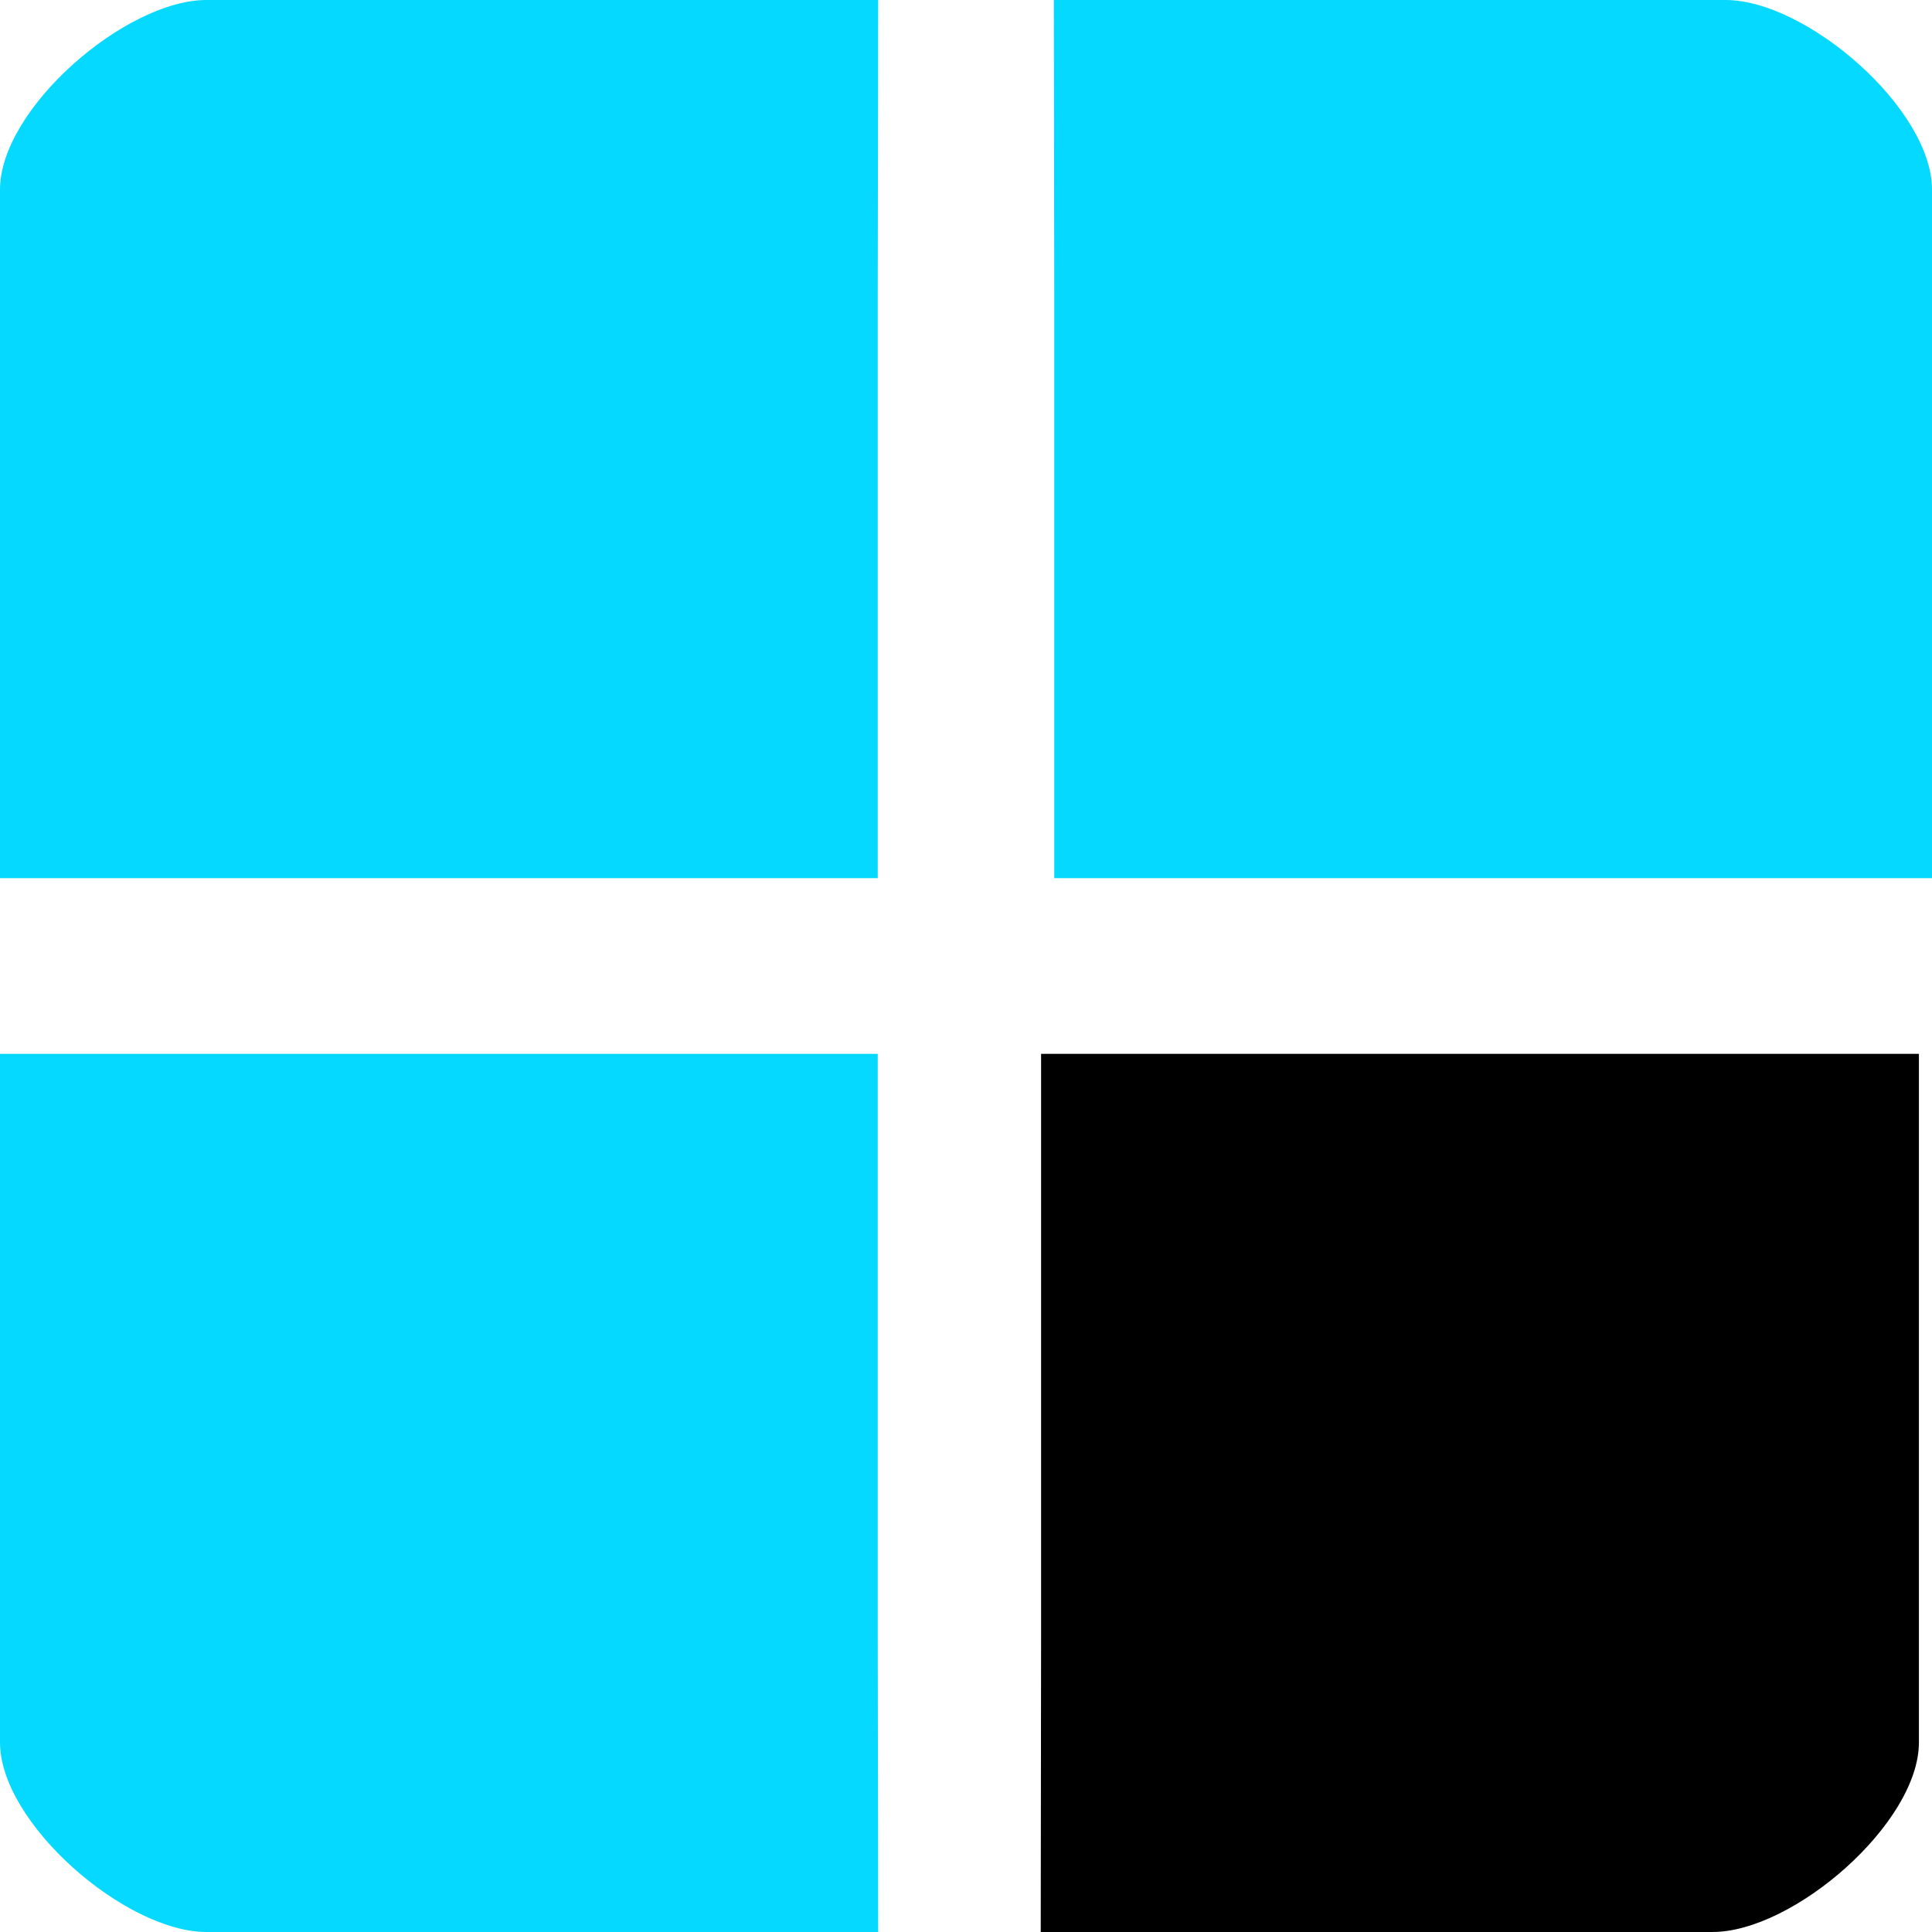
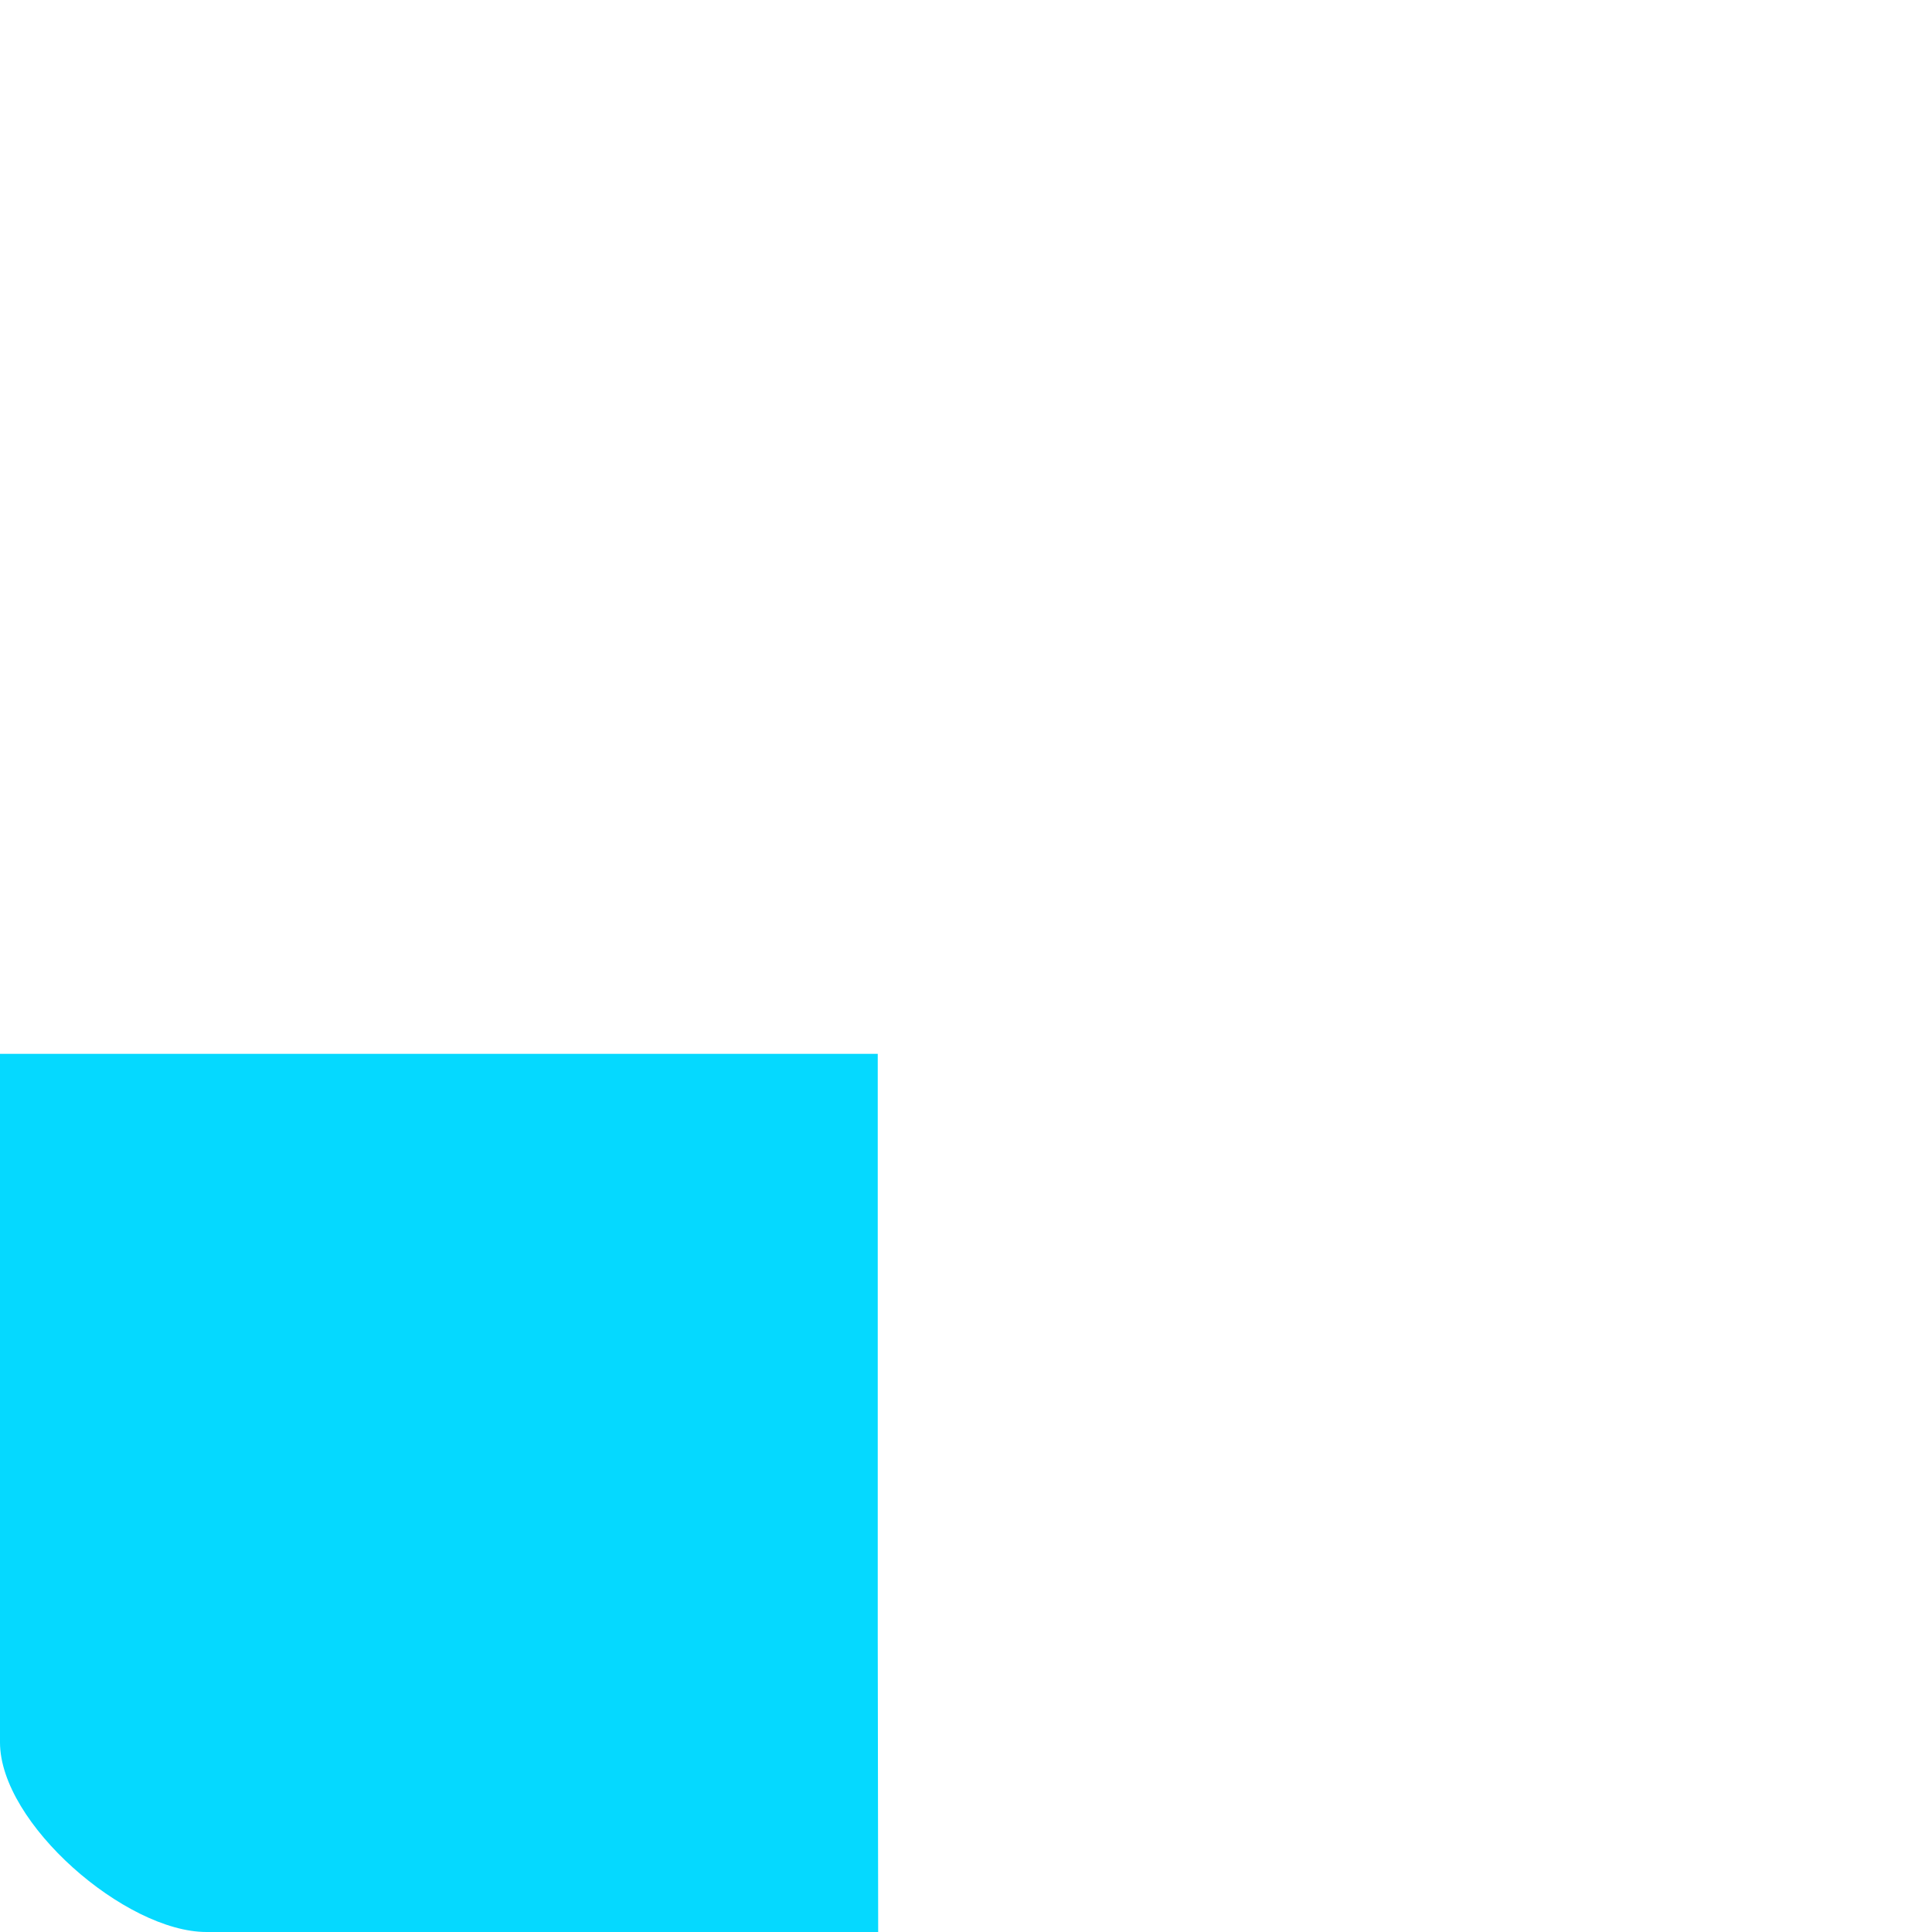
<svg xmlns="http://www.w3.org/2000/svg" width="22" height="22" viewBox="0 0 22 22" fill="none">
-   <path d="M13.521 12H21.851V19.841C21.851 20.762 20.421 22 19.5 22H11.851L11.855 18.668V12H13.521Z" fill="black" />
  <path d="M8.33 12H0V19.841C0 20.762 1.429 22 2.351 22H10L9.995 18.668V12H8.33Z" fill="#05D9FF" />
-   <path d="M8.33 10H0V2.159C0 1.238 1.429 0 2.351 0H10L9.995 3.332V10H8.33Z" fill="#05D9FF" />
-   <path d="M13.67 10H22V2.159C22 1.238 20.571 0 19.649 0H12L12.005 3.332V10H13.67Z" fill="#05D9FF" />
</svg>